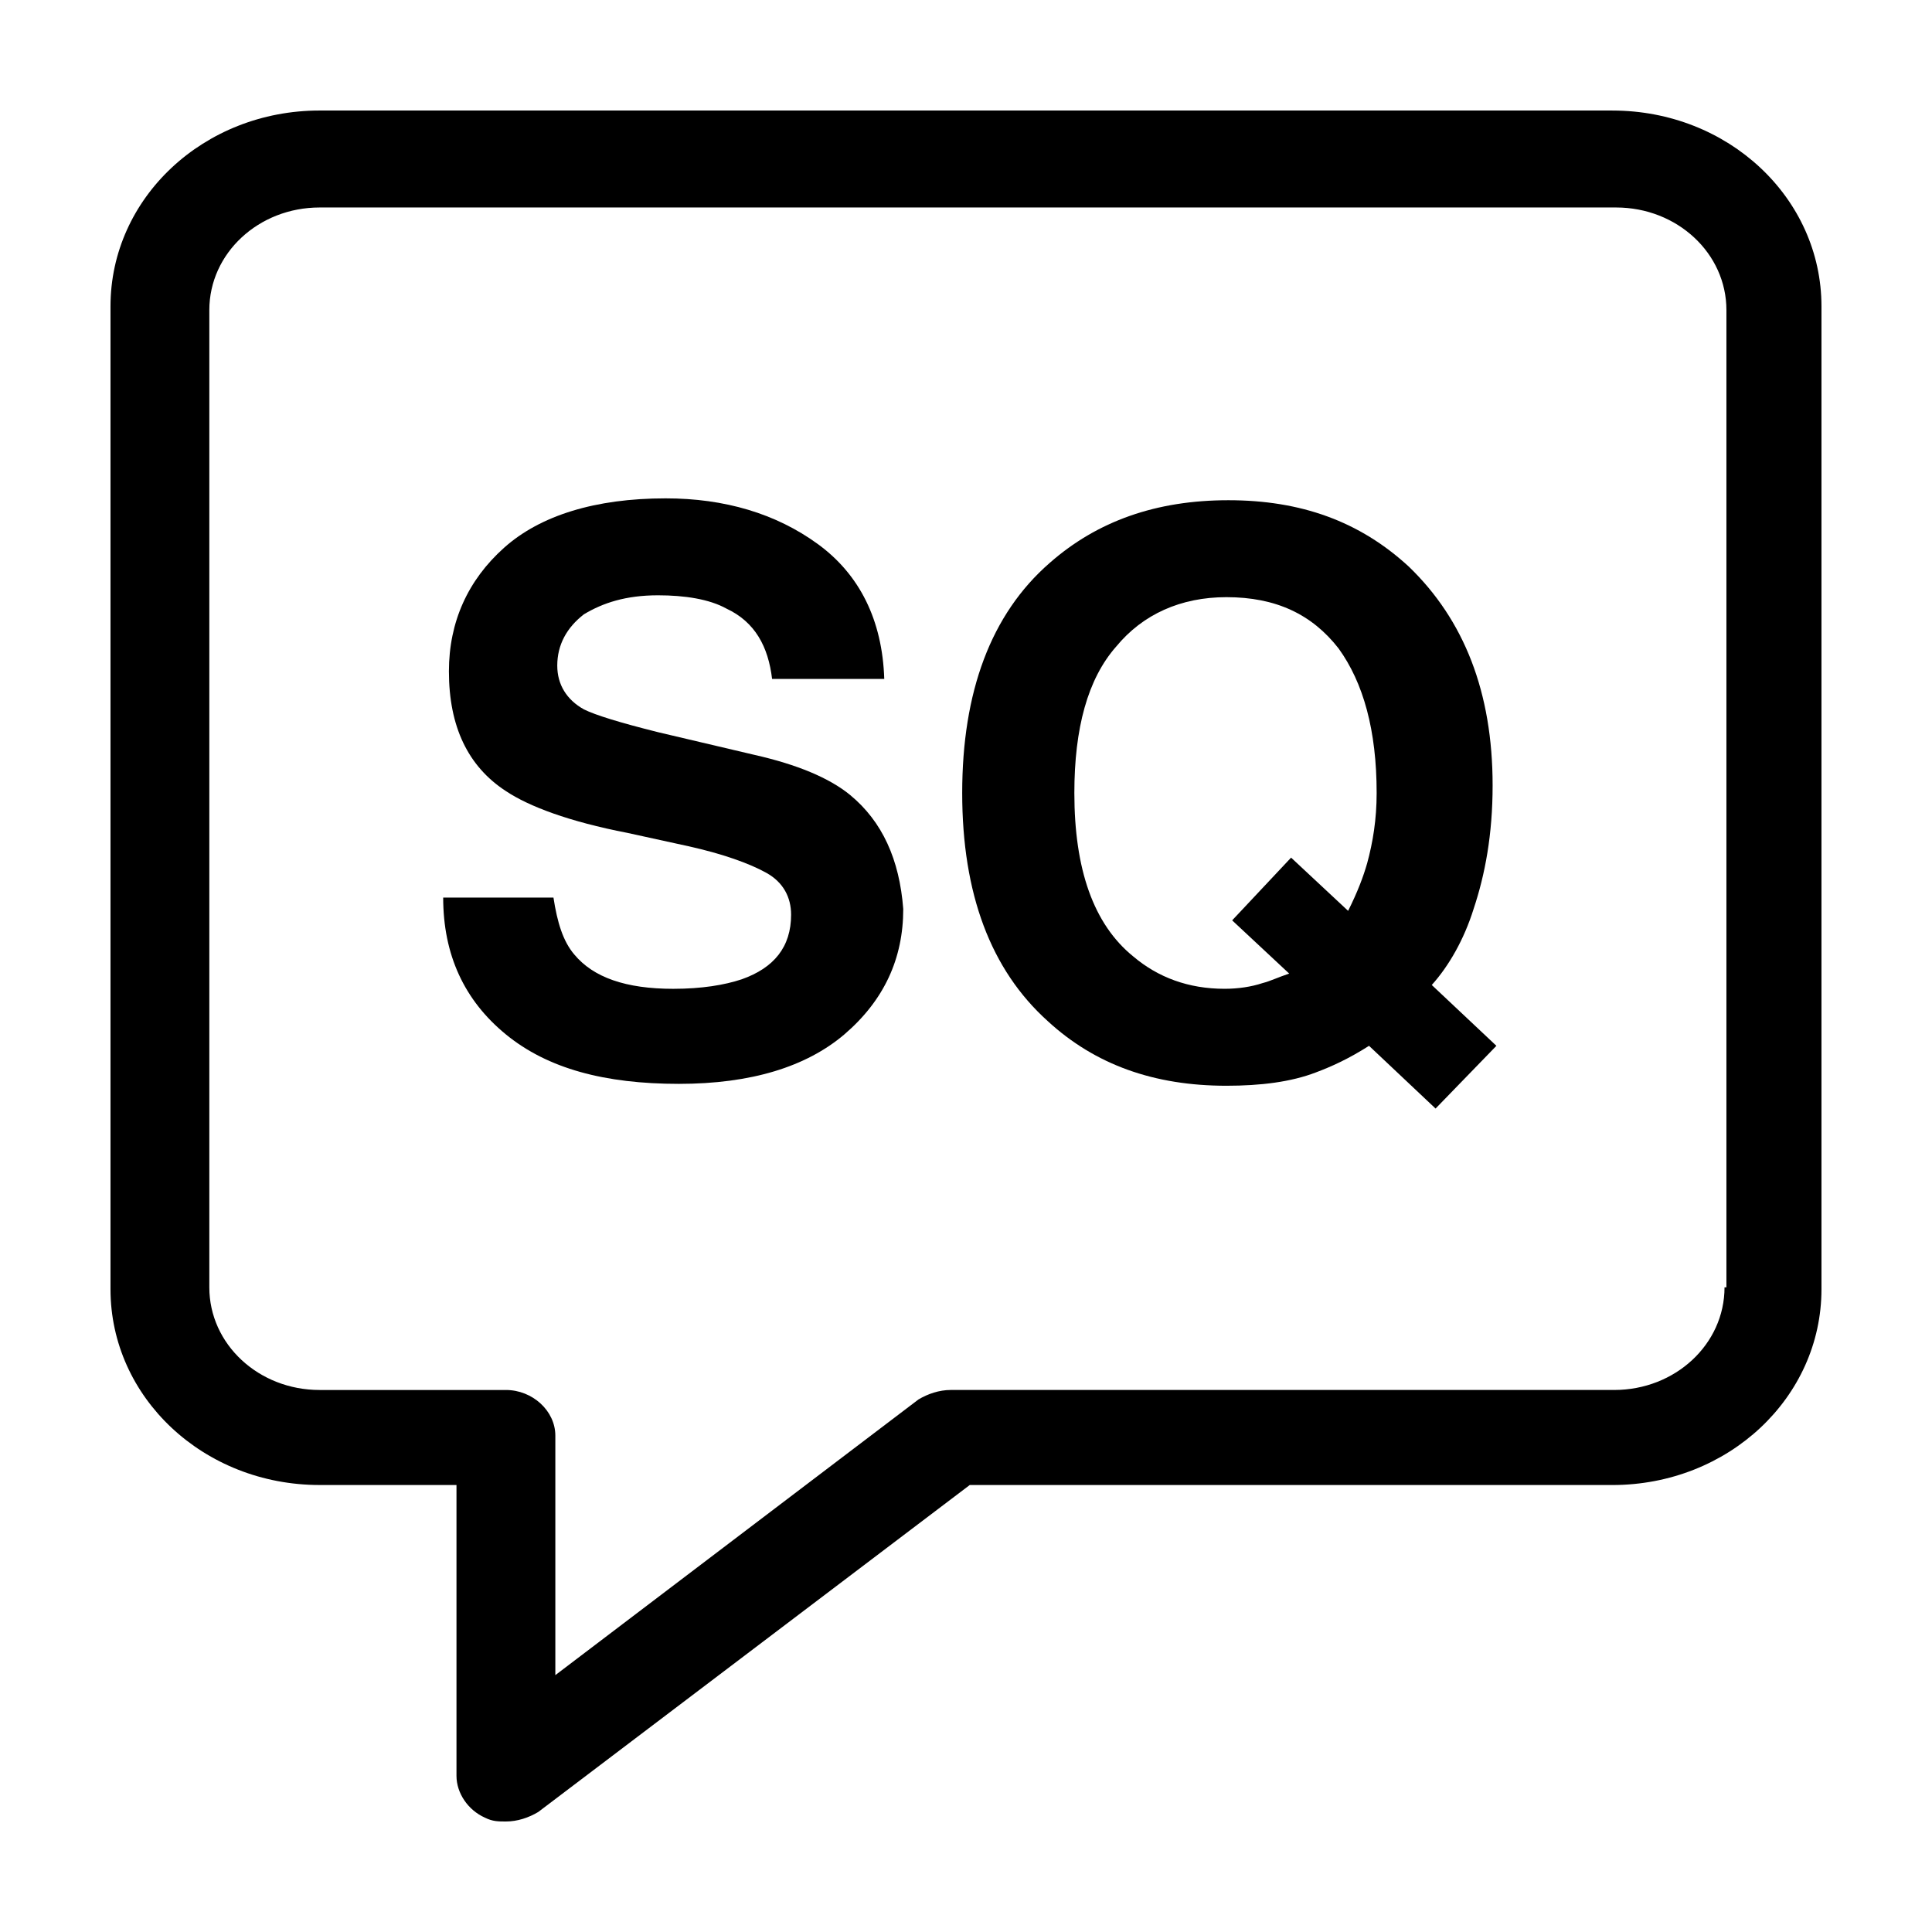
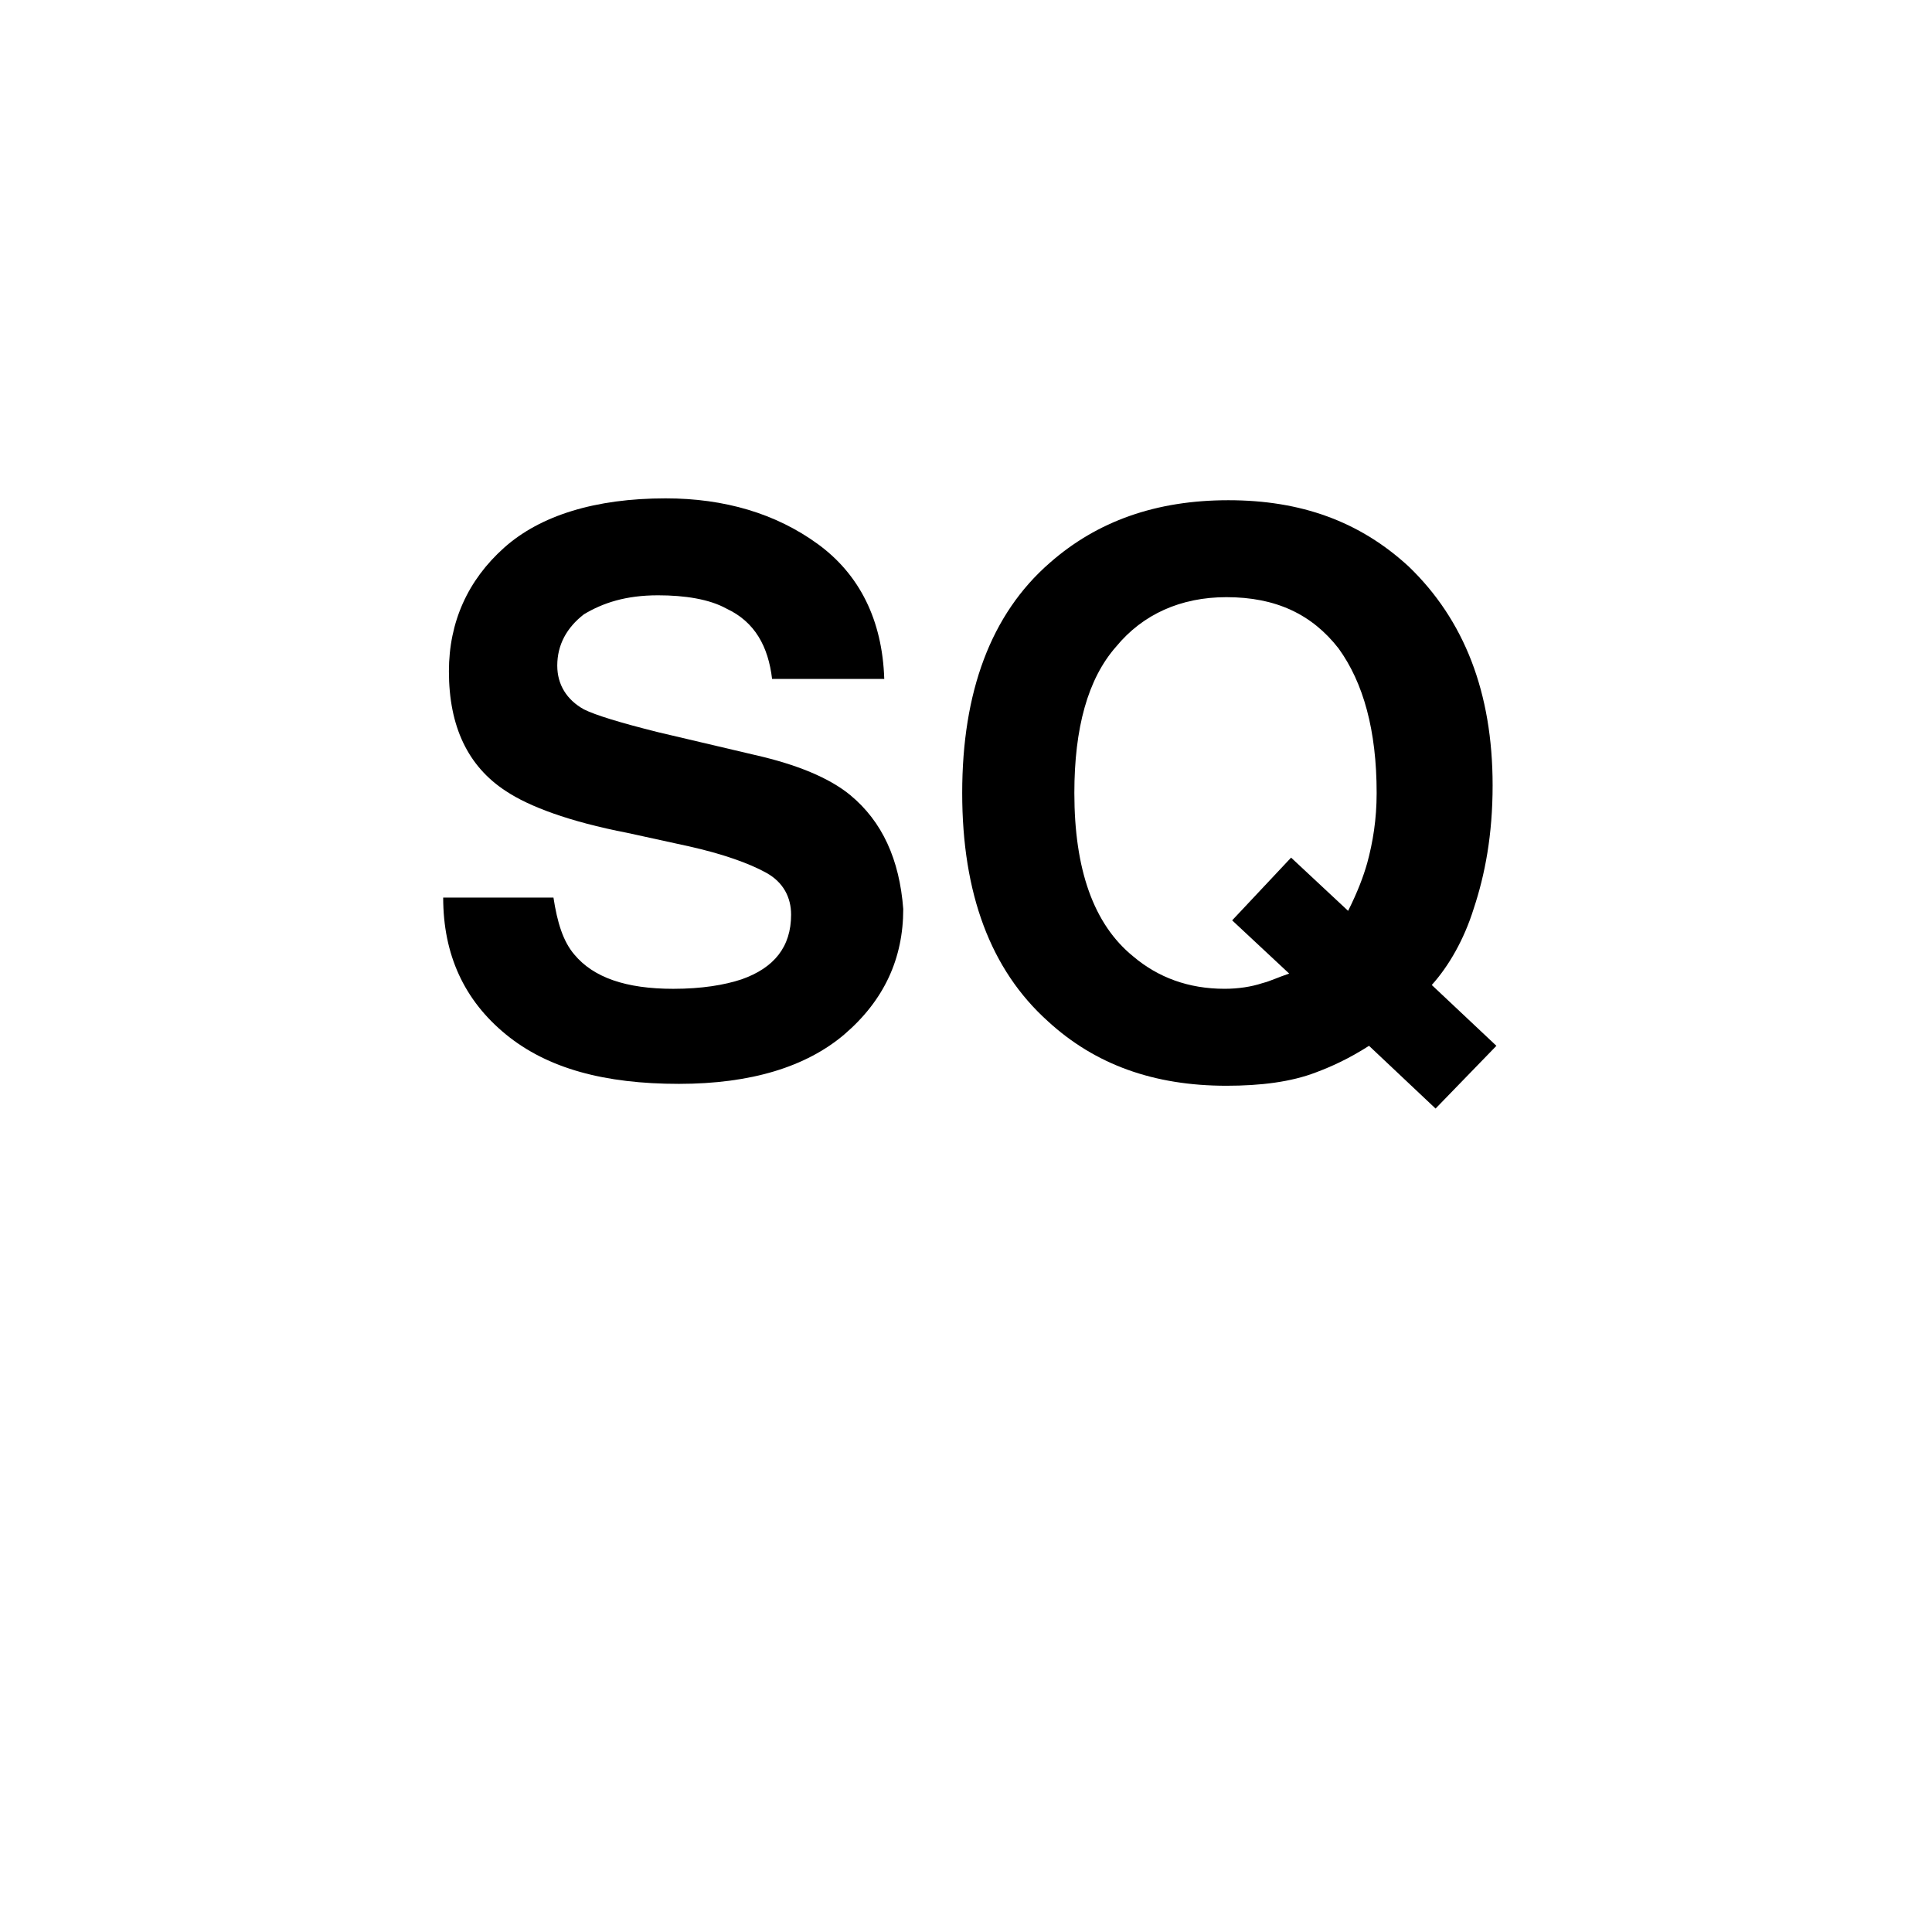
<svg xmlns="http://www.w3.org/2000/svg" fill="#000000" width="800px" height="800px" version="1.1" viewBox="144 144 512 512">
  <g>
-     <path d="m571.29 173.29h-342.59c-30.73 0-55.418 23.176-55.418 51.891v260.47c0 28.719 24.688 51.891 55.418 51.891h36.273v77.082c0 4.535 3.023 9.07 7.559 11.082 2.016 1.008 3.527 1.008 5.543 1.008 3.023 0 6.047-1.008 8.566-2.519l114.36-86.656 170.29 0.008c30.73 0 55.418-23.176 55.418-51.891v-260.47c0-28.715-24.684-51.891-55.418-51.891zm29.727 311.86c0 15.113-13.098 27.207-29.223 27.207h-175.83c-3.023 0-6.047 1.008-8.566 2.519l-96.227 73.051v-63.477c0-6.551-6.047-12.09-13.098-12.09h-49.375c-16.121 0-29.223-12.09-29.223-27.207v-258.96c0-15.113 13.098-27.207 29.223-27.207h343.6c16.121 0 29.223 12.09 29.223 27.207v258.96z" />
    <path d="m369.27 354.66c-5.543-4.535-14.105-8.062-25.191-10.578l-25.695-6.047c-10.078-2.519-16.625-4.535-19.648-6.047-4.535-2.519-7.055-6.551-7.055-11.586 0-5.543 2.519-10.078 7.055-13.602 5.039-3.023 11.082-5.039 19.648-5.039 7.055 0 13.602 1.008 18.137 3.527 7.559 3.527 11.082 10.078 12.09 18.641h29.727c-0.504-15.617-6.551-27.711-17.633-35.77-11.082-8.062-24.688-12.09-40.305-12.09-18.641 0-33.25 4.535-42.824 13.098-9.574 8.566-14.609 19.648-14.609 32.746 0 14.609 5.039 25.191 15.113 31.738 6.047 4.031 16.625 8.062 32.242 11.082l16.121 3.527c9.07 2.016 16.121 4.535 20.656 7.055s6.551 6.551 6.551 11.082c0 8.566-4.535 14.105-13.098 17.129-4.535 1.512-10.578 2.519-18.137 2.519-12.594 0-21.16-3.023-26.199-9.07-3.023-3.527-4.535-8.566-5.543-15.113h-29.223c0 15.113 5.543 27.207 16.625 36.273 11.082 9.07 26.199 13.098 45.848 13.098 19.145 0 33.754-4.535 43.832-13.098 10.578-9.07 15.617-20.152 15.617-33.25-1.004-13.098-5.535-23.172-14.102-30.227z" />
    <path d="m534.52 384.88c3.023-9.07 5.039-19.648 5.039-32.746 0-24.688-7.559-43.832-22.168-57.938-13.098-12.09-28.719-17.633-47.863-17.633-19.145 0-34.762 5.543-47.359 16.625-15.617 13.602-23.176 34.258-23.176 60.961s7.559 46.855 22.672 60.457c12.594 11.586 28.215 17.129 47.359 17.129 9.07 0 17.129-1.008 23.68-3.527 4.031-1.512 8.566-3.527 14.105-7.055l17.633 16.625 16.121-16.625-17.129-16.121c4.535-5.035 8.566-12.09 11.086-20.152zm-28.215-12.09c-1.008 3.527-2.519 7.559-5.039 12.594l-15.113-14.105-15.617 16.625 15.113 14.105c-3.023 1.008-5.039 2.016-7.055 2.519-3.023 1.008-6.551 1.512-10.078 1.512-9.574 0-17.633-3.023-24.184-8.566-10.578-8.566-15.617-23.176-15.617-43.328 0-17.129 3.527-30.23 11.082-38.793 7.055-8.566 17.129-13.098 29.223-13.098 13.098 0 22.672 4.535 29.727 13.602 6.551 9.07 10.078 21.664 10.078 38.289 0 7.059-1.008 13.102-2.519 18.645z" />
  </g>
</svg>